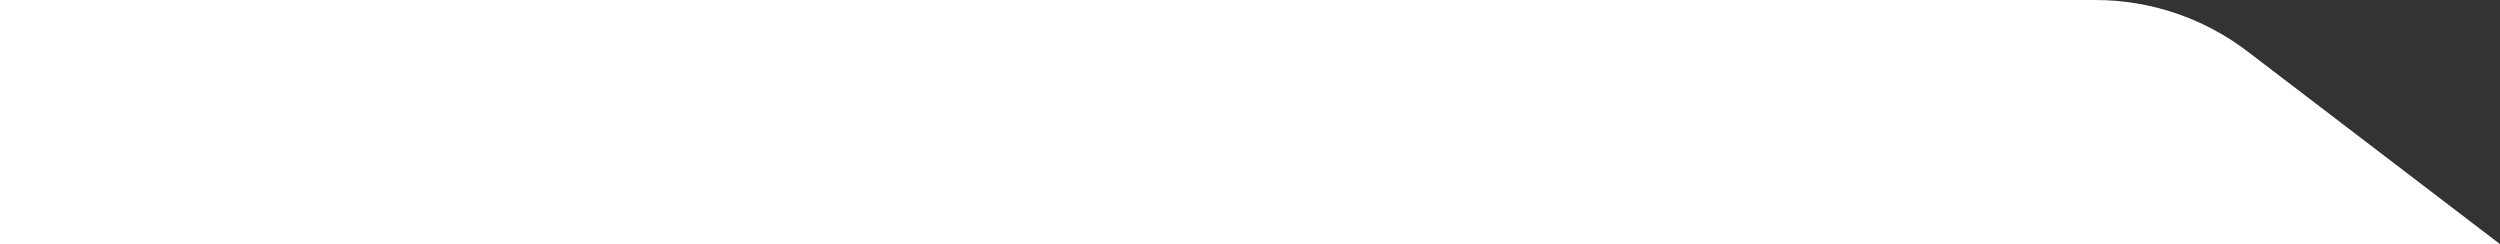
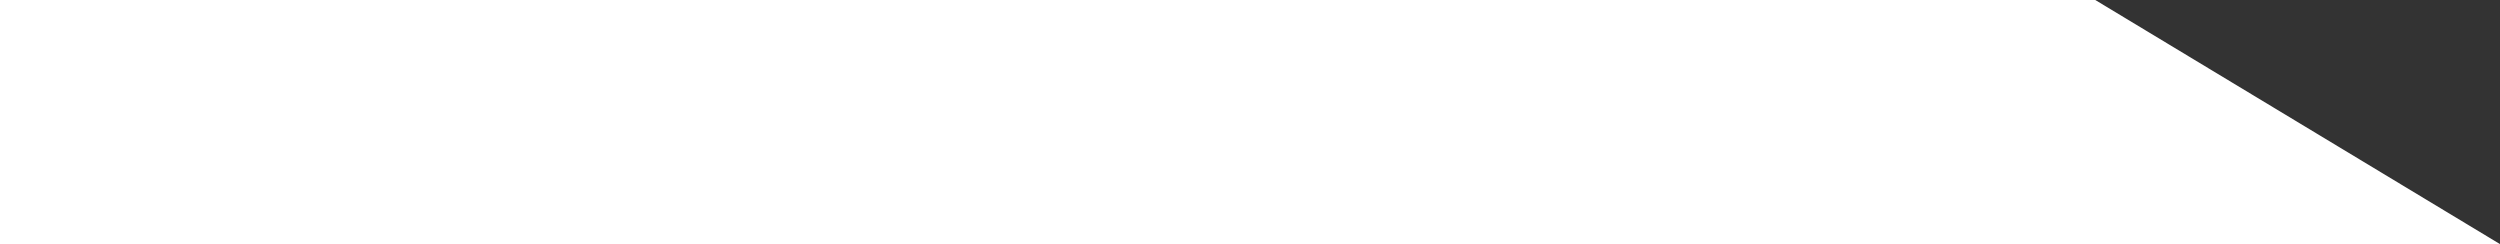
<svg xmlns="http://www.w3.org/2000/svg" width="891" height="87" viewBox="0 0 891 87" fill="none">
  <rect x="0" y="0" width="891" height="87" fill="#333333" stroke="none" />
-   <path d="M0 0H746.75C766.371 0 785.449 6.448 801.047 18.352L891 87H0V0Z" fill="white" />
+   <path d="M0 0H746.75L891 87H0V0Z" fill="white" />
</svg>